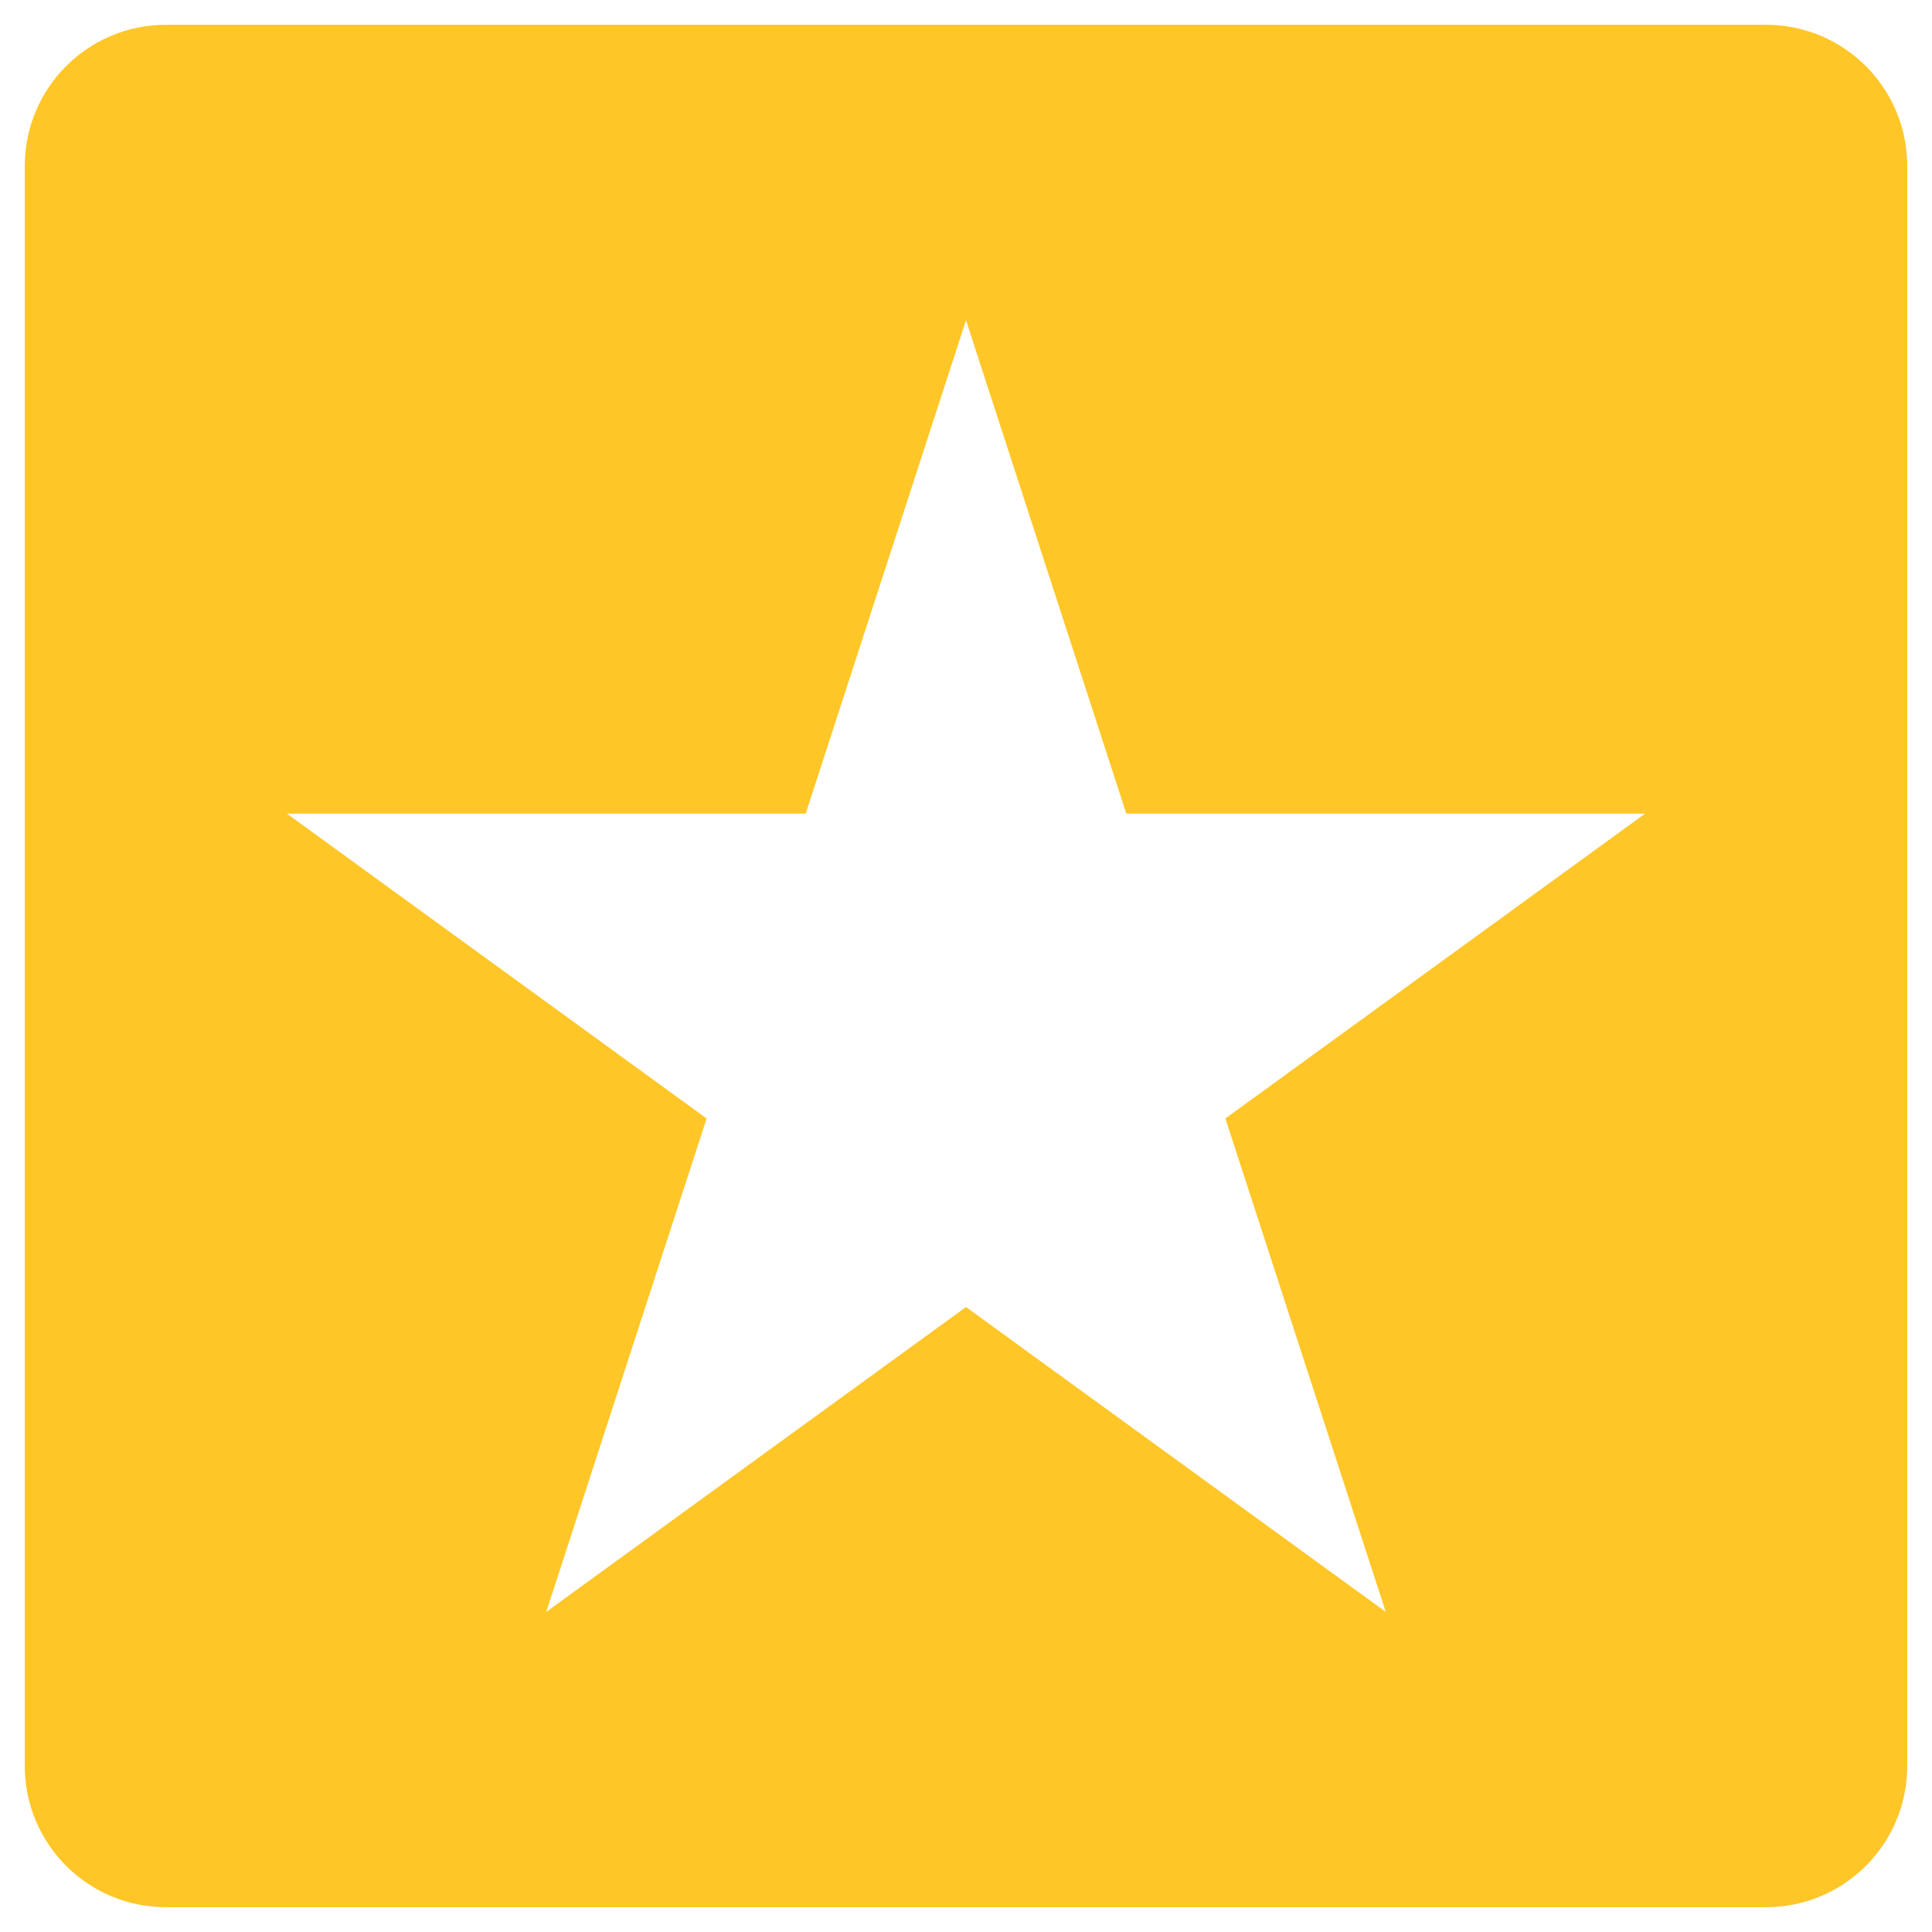
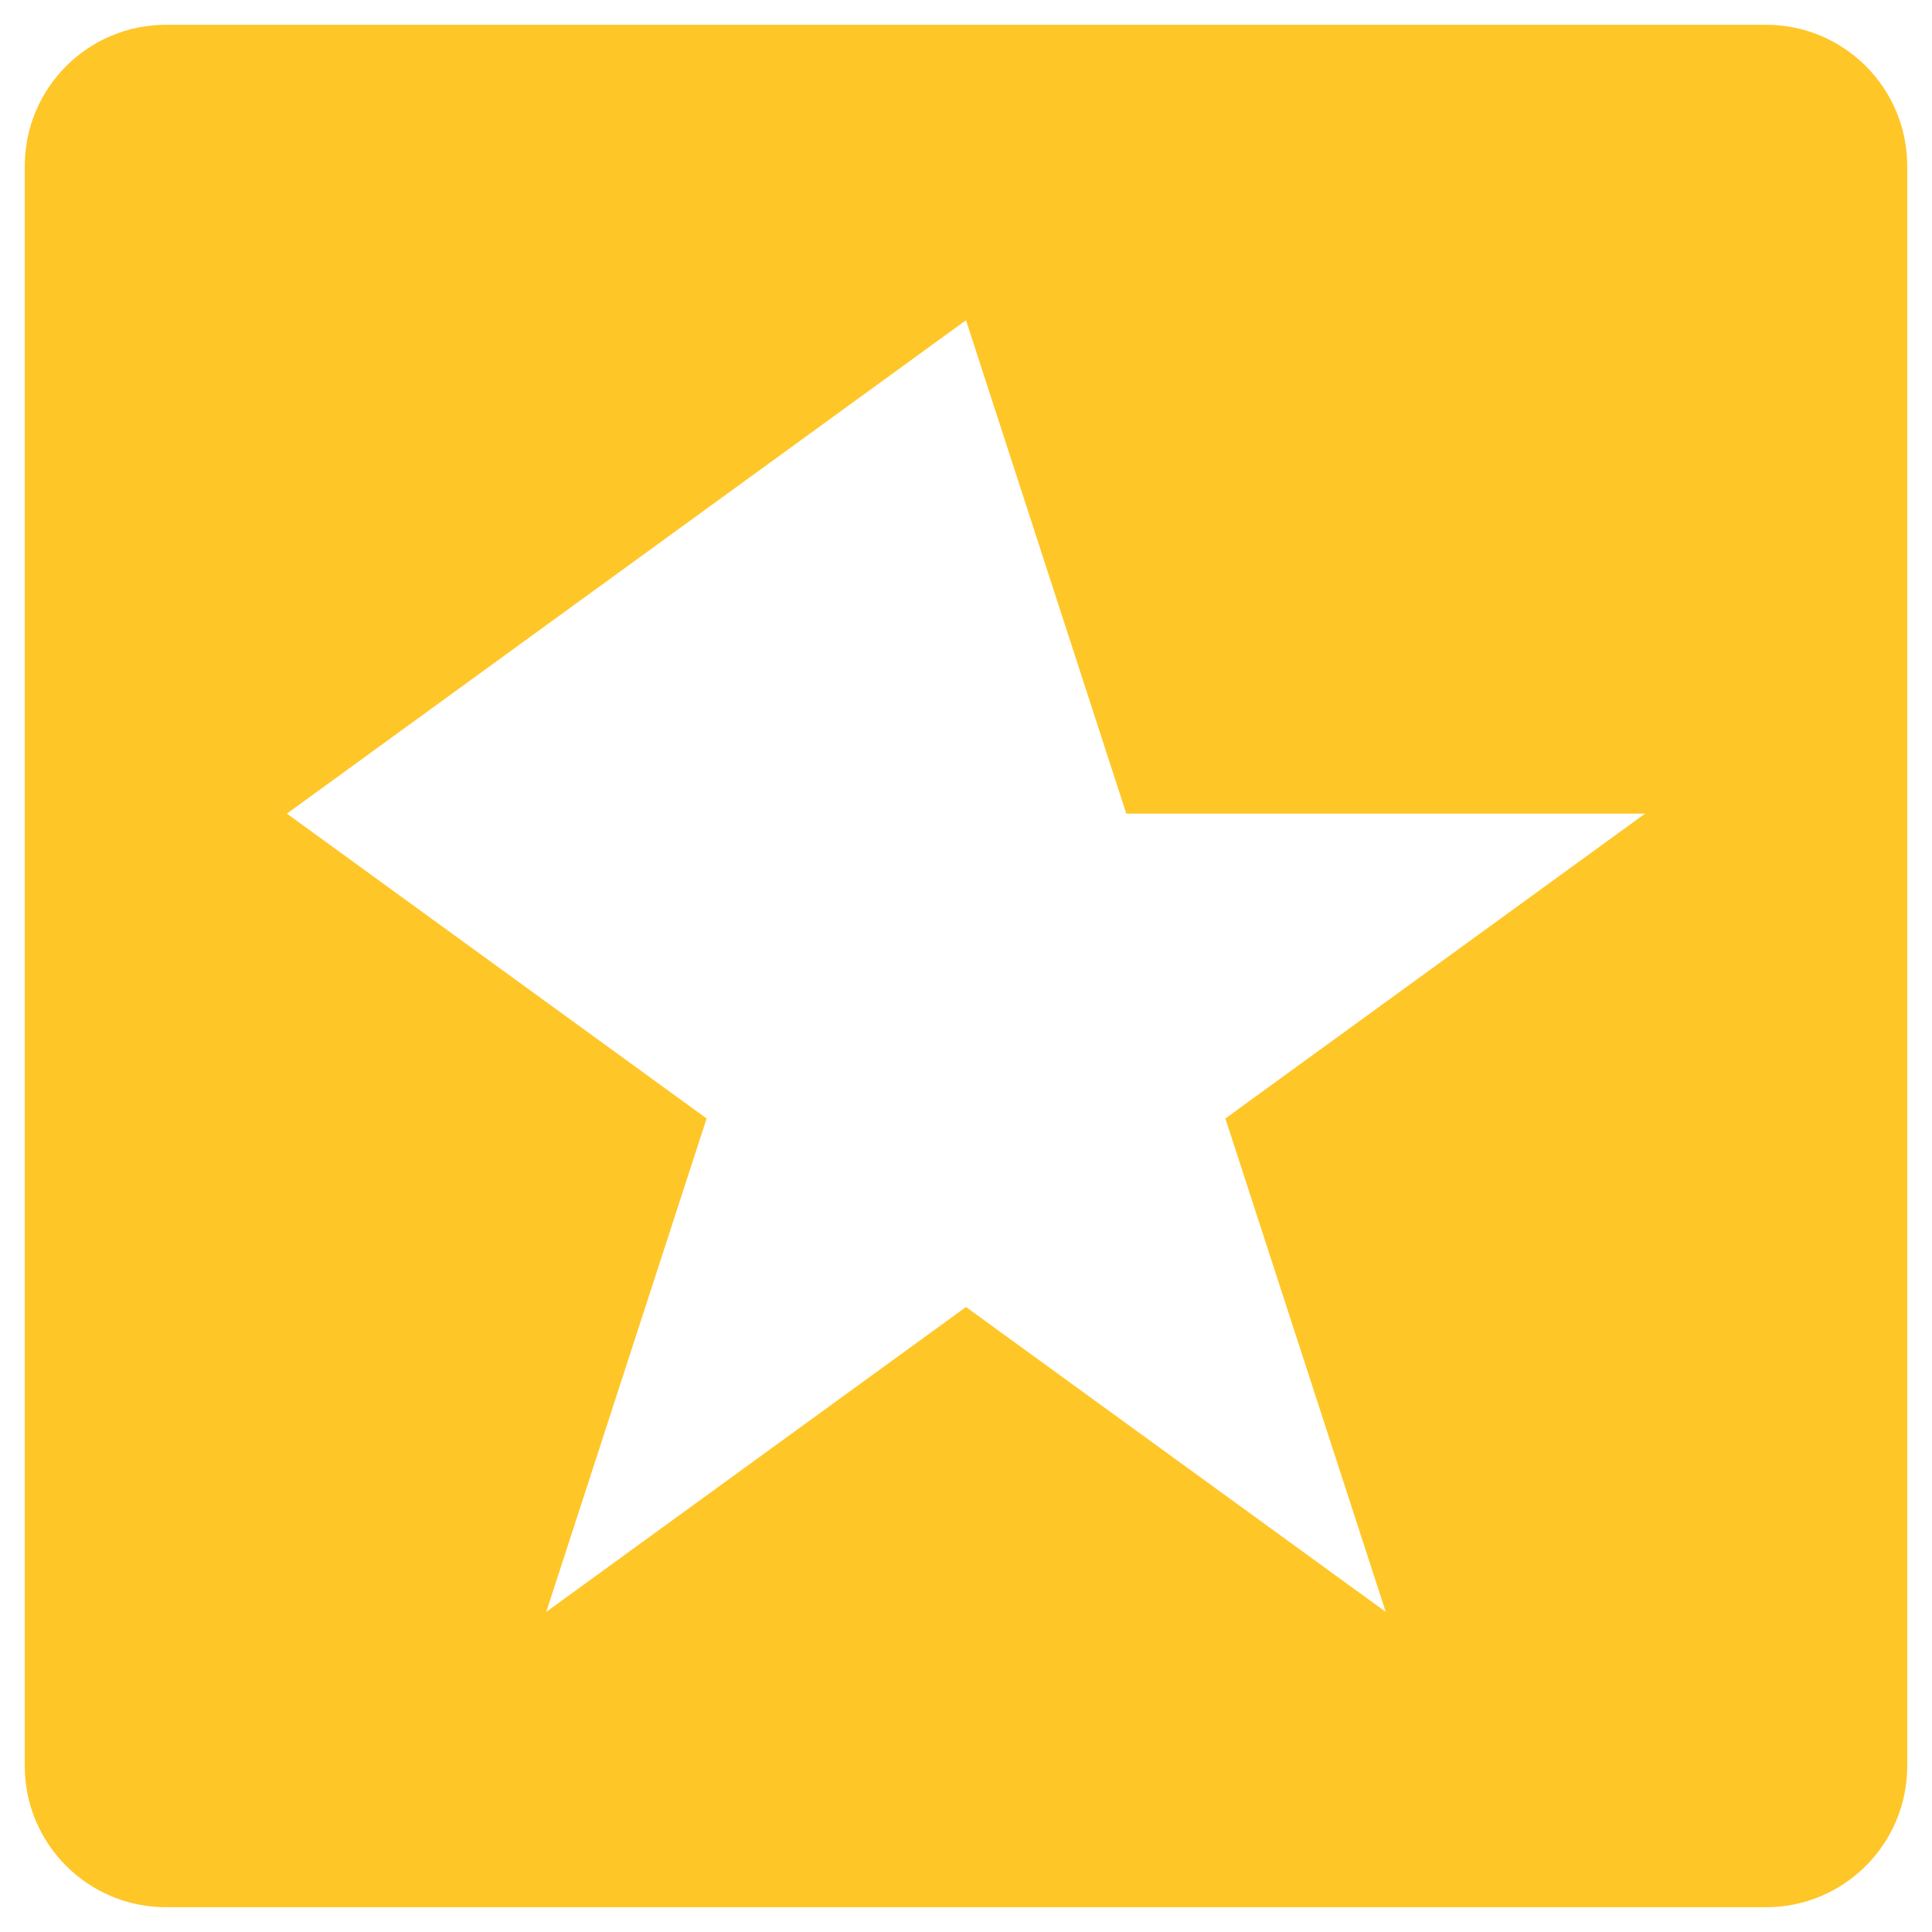
<svg xmlns="http://www.w3.org/2000/svg" width="39" height="39" viewBox="0 0 39 39" fill="none">
-   <path d="M35.647 0.5H3.353C1.776 0.5 0.5 1.776 0.5 3.353V35.647C0.5 37.224 1.776 38.5 3.353 38.5H35.647C37.224 38.5 38.5 37.224 38.5 35.647V3.353C38.5 1.776 37.224 0.5 35.647 0.5ZM27.973 32.538L19.5 26.384L11.027 32.538L14.264 22.578L5.791 16.424H16.264L19.5 6.464L22.736 16.424H33.209L24.736 22.578L27.973 32.538Z" fill="#FFC627" />
+   <path d="M35.647 0.5H3.353C1.776 0.5 0.5 1.776 0.5 3.353V35.647C0.5 37.224 1.776 38.5 3.353 38.5H35.647C37.224 38.5 38.5 37.224 38.5 35.647V3.353C38.5 1.776 37.224 0.5 35.647 0.5ZM27.973 32.538L19.5 26.384L11.027 32.538L14.264 22.578L5.791 16.424L19.5 6.464L22.736 16.424H33.209L24.736 22.578L27.973 32.538Z" fill="#FFC627" />
</svg>